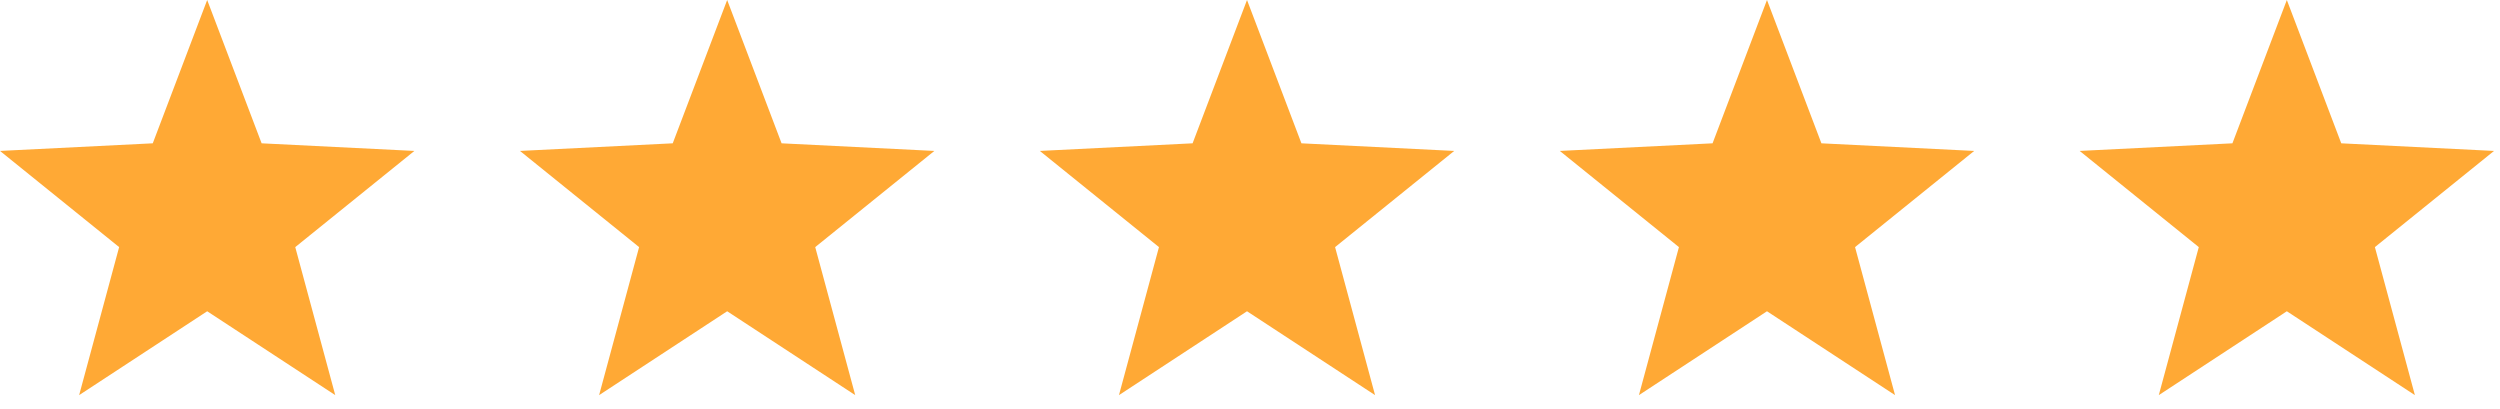
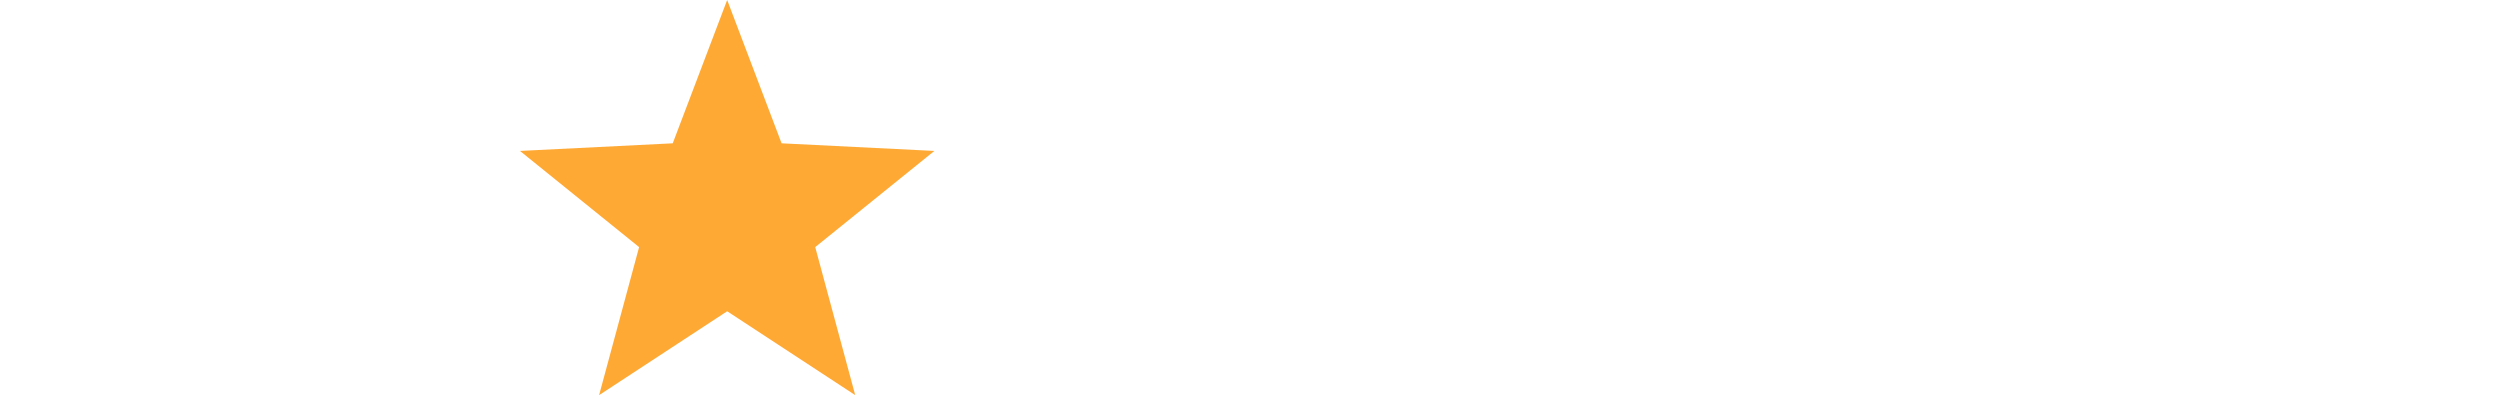
<svg xmlns="http://www.w3.org/2000/svg" width="159" height="26" viewBox="0 0 159 26" fill="none">
-   <path d="M5.033 25.13L7.577 15.716L0 9.599L9.716 9.115L13.177 0L16.639 9.115L26.355 9.599L18.778 15.716L21.322 25.13L13.177 19.796L5.033 25.13Z" fill="#FFA935" />
  <path d="M38.103 25.13L40.647 15.716L33.07 9.599L42.786 9.115L46.248 0L49.709 9.115L59.425 9.599L51.848 15.716L54.392 25.13L46.248 19.796L38.103 25.13Z" fill="#FFA935" />
-   <path d="M71.166 25.13L73.71 15.716L66.133 9.599L75.849 9.115L79.31 0L82.771 9.115L92.488 9.599L84.911 15.716L87.454 25.13L79.31 19.796L71.166 25.13Z" fill="#FFA935" />
-   <path d="M104.236 25.13L106.78 15.716L99.203 9.599L108.919 9.115L112.38 0L115.842 9.115L125.558 9.599L117.981 15.716L120.525 25.13L112.38 19.796L104.236 25.13Z" fill="#FFA935" />
-   <path d="M137.299 25.13L139.843 15.716L132.266 9.599L141.982 9.115L145.443 0L148.904 9.115L158.62 9.599L151.043 15.716L153.587 25.13L145.443 19.796L137.299 25.13Z" fill="#FFA935" />
</svg>